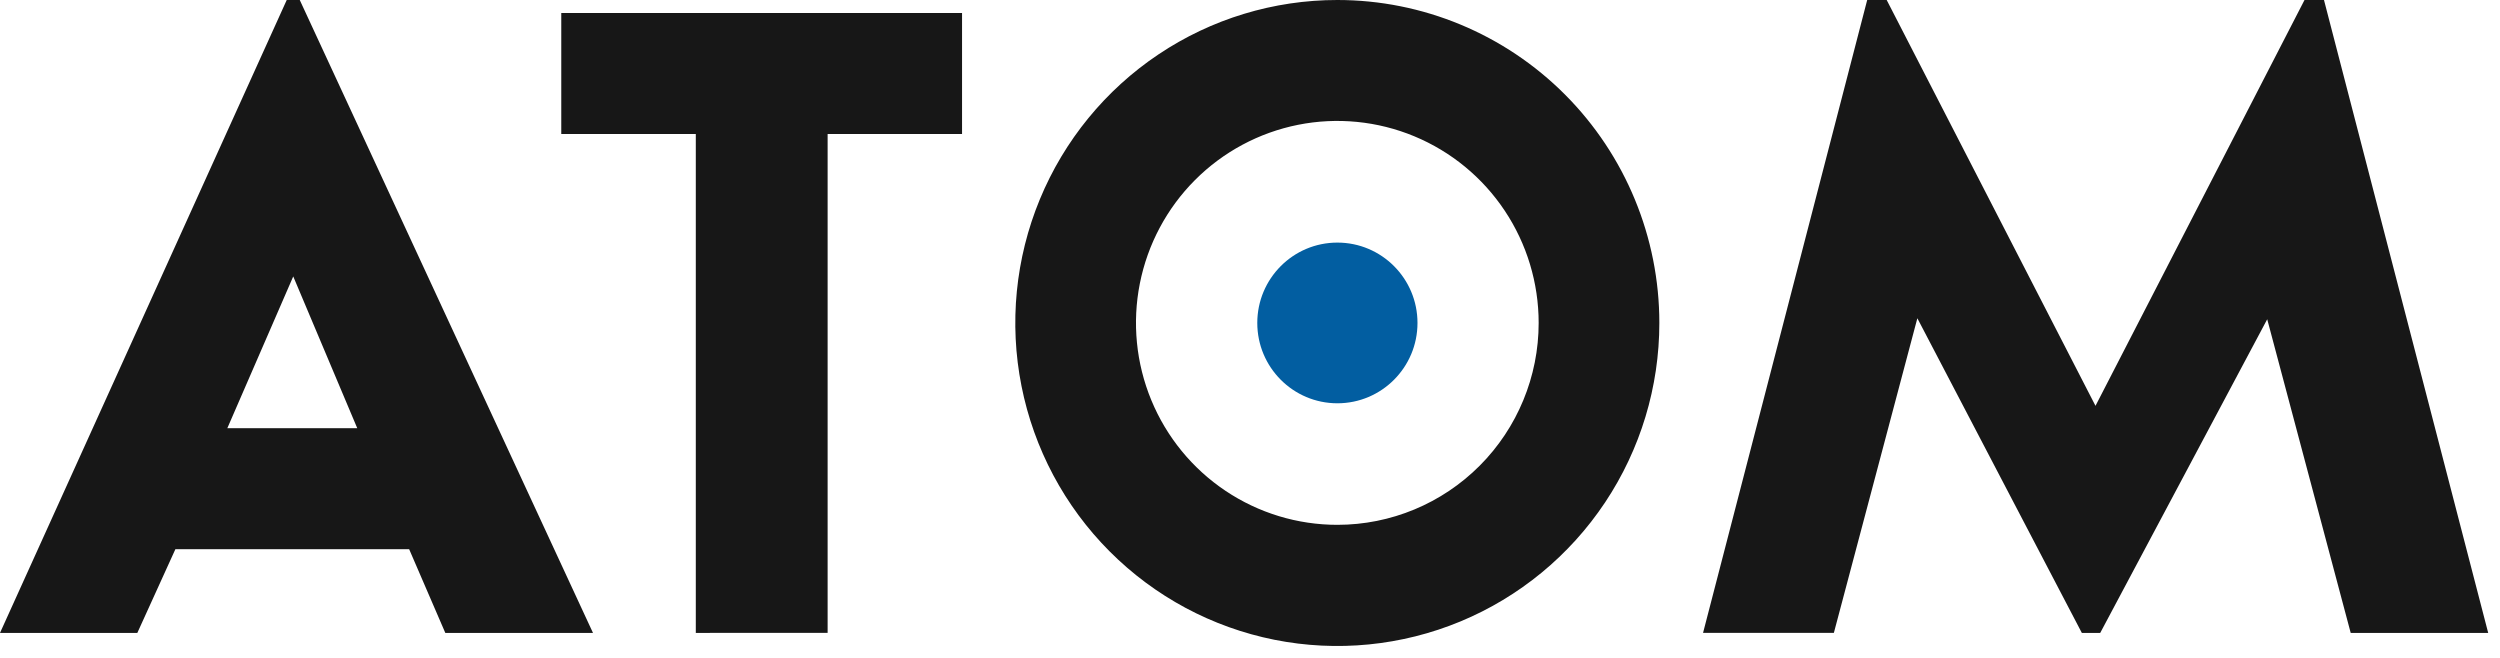
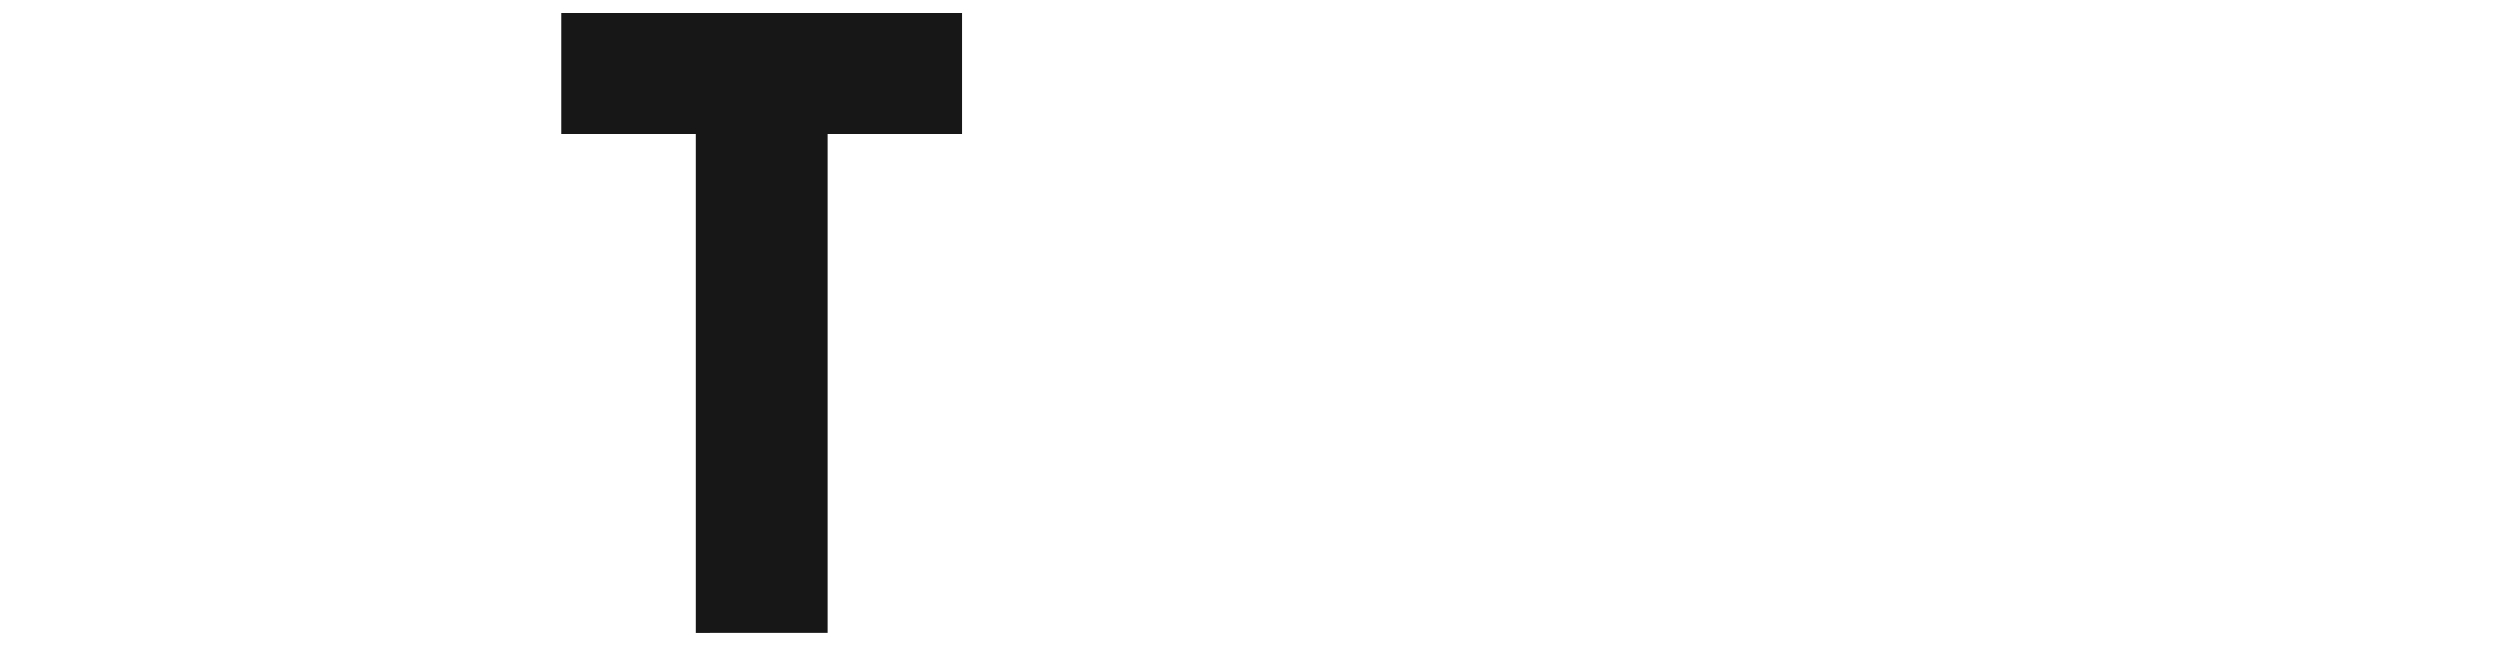
<svg xmlns="http://www.w3.org/2000/svg" width="209" height="55" viewBox="0 0 209 55" fill="none">
-   <path d="M111.804 4.03613e-07C106.48 -0.001 101.274 1.582 96.847 4.548C92.419 7.515 88.968 11.732 86.93 16.666C84.891 21.6 84.357 27.029 85.396 32.267C86.434 37.506 88.997 42.317 92.762 46.094C96.527 49.871 101.324 52.443 106.546 53.486C111.768 54.528 117.181 53.993 122.101 51.95C127.02 49.906 131.225 46.445 134.183 42.005C137.142 37.564 138.721 32.343 138.721 27.002C138.721 19.842 135.885 12.974 130.837 7.91C125.79 2.847 118.943 0.001 111.804 4.03613e-07ZM111.804 43.876C108.475 43.877 105.22 42.887 102.451 41.032C99.683 39.178 97.525 36.541 96.25 33.456C94.975 30.371 94.642 26.976 95.291 23.701C95.94 20.425 97.543 17.416 99.898 15.055C102.252 12.694 105.252 11.086 108.517 10.434C111.783 9.783 115.167 10.118 118.243 11.396C121.319 12.675 123.948 14.839 125.797 17.616C127.646 20.393 128.633 23.658 128.632 26.998C128.632 31.474 126.859 35.767 123.703 38.932C120.547 42.098 116.267 43.876 111.804 43.876Z" fill="#171717" />
-   <path d="M14.663 45.911L11.48 52.912H0L23.971 0H25.059L49.574 52.912H37.228L34.204 45.911H14.663ZM19.005 35.796H29.866L24.515 23.11L19.005 35.796Z" fill="#171717" />
  <path d="M58.169 52.911V11.201H46.922V1.086H80.427V11.201H69.189V52.906L58.169 52.911Z" fill="#171717" />
-   <path d="M175.183 33.929L192.657 0H194.285L208.013 52.912H196.519L189.539 26.69L175.578 52.912H174.042L160.291 26.606L153.311 52.908H142.375L156.098 0H157.727L175.183 33.929Z" fill="#171717" />
-   <path d="M111.806 33.715C115.504 33.715 118.502 30.707 118.502 26.998C118.502 23.288 115.504 20.281 111.806 20.281C108.107 20.281 105.109 23.288 105.109 26.998C105.109 30.707 108.107 33.715 111.806 33.715Z" fill="#025EA1" />
</svg>